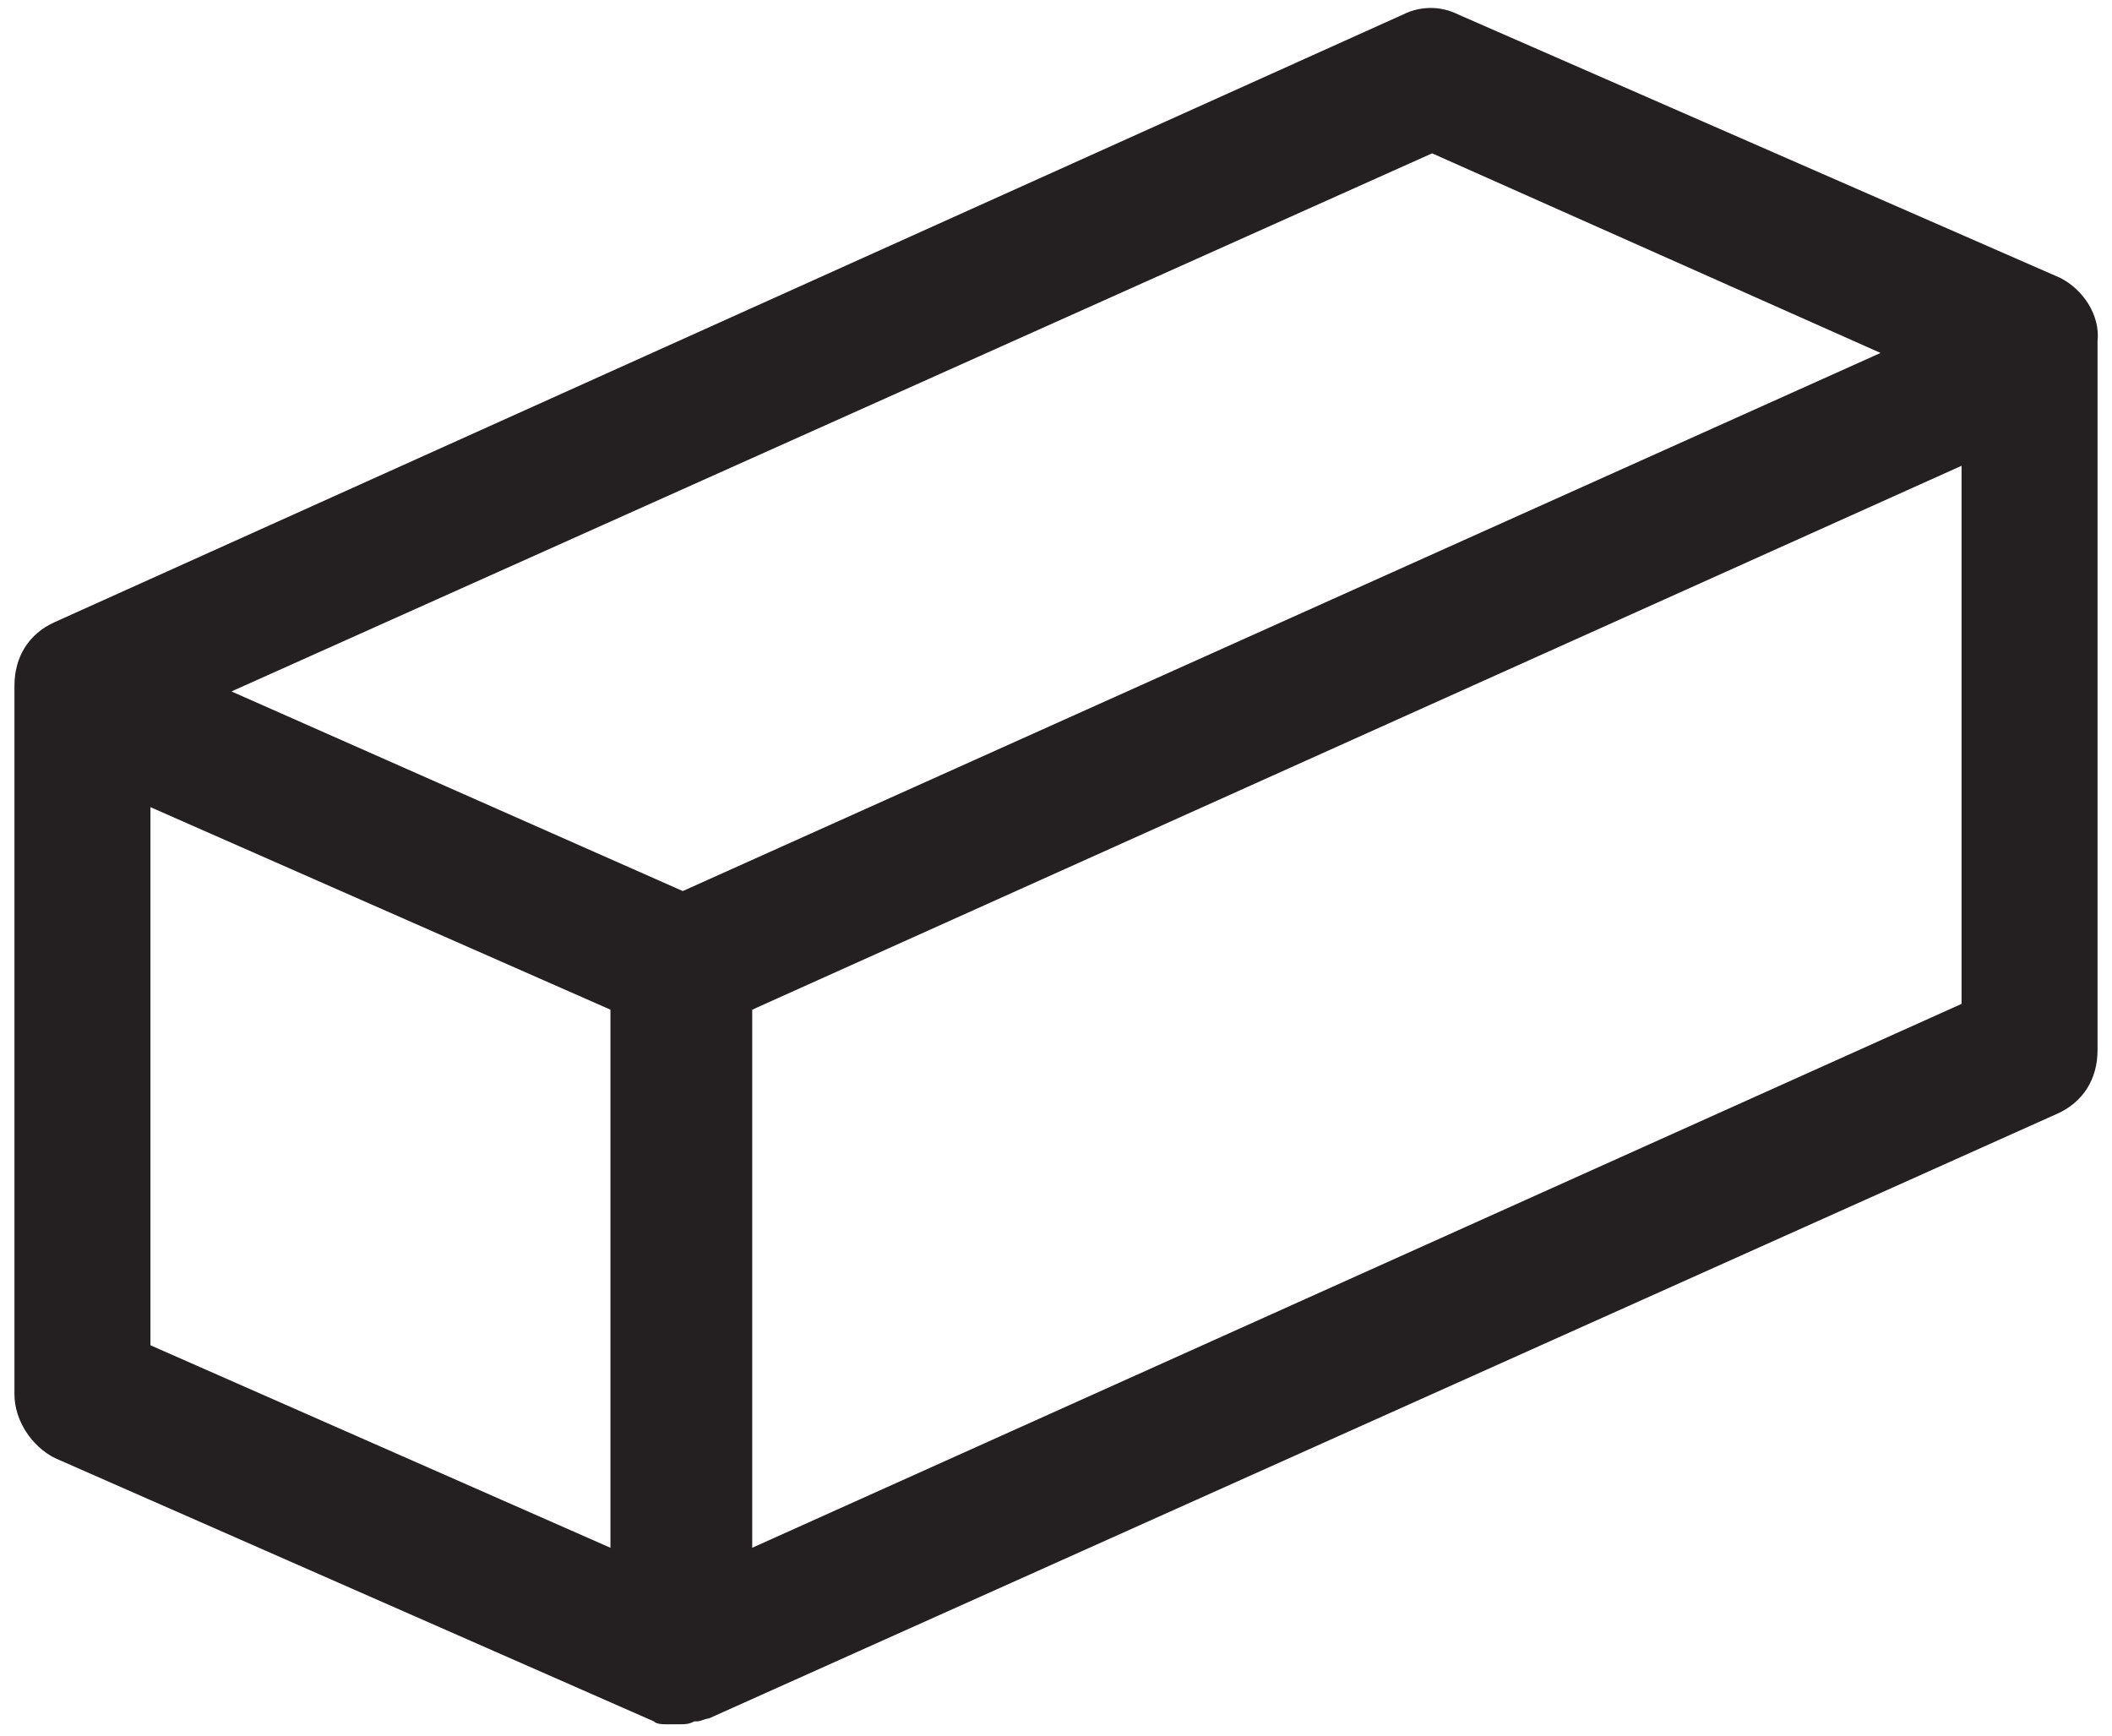
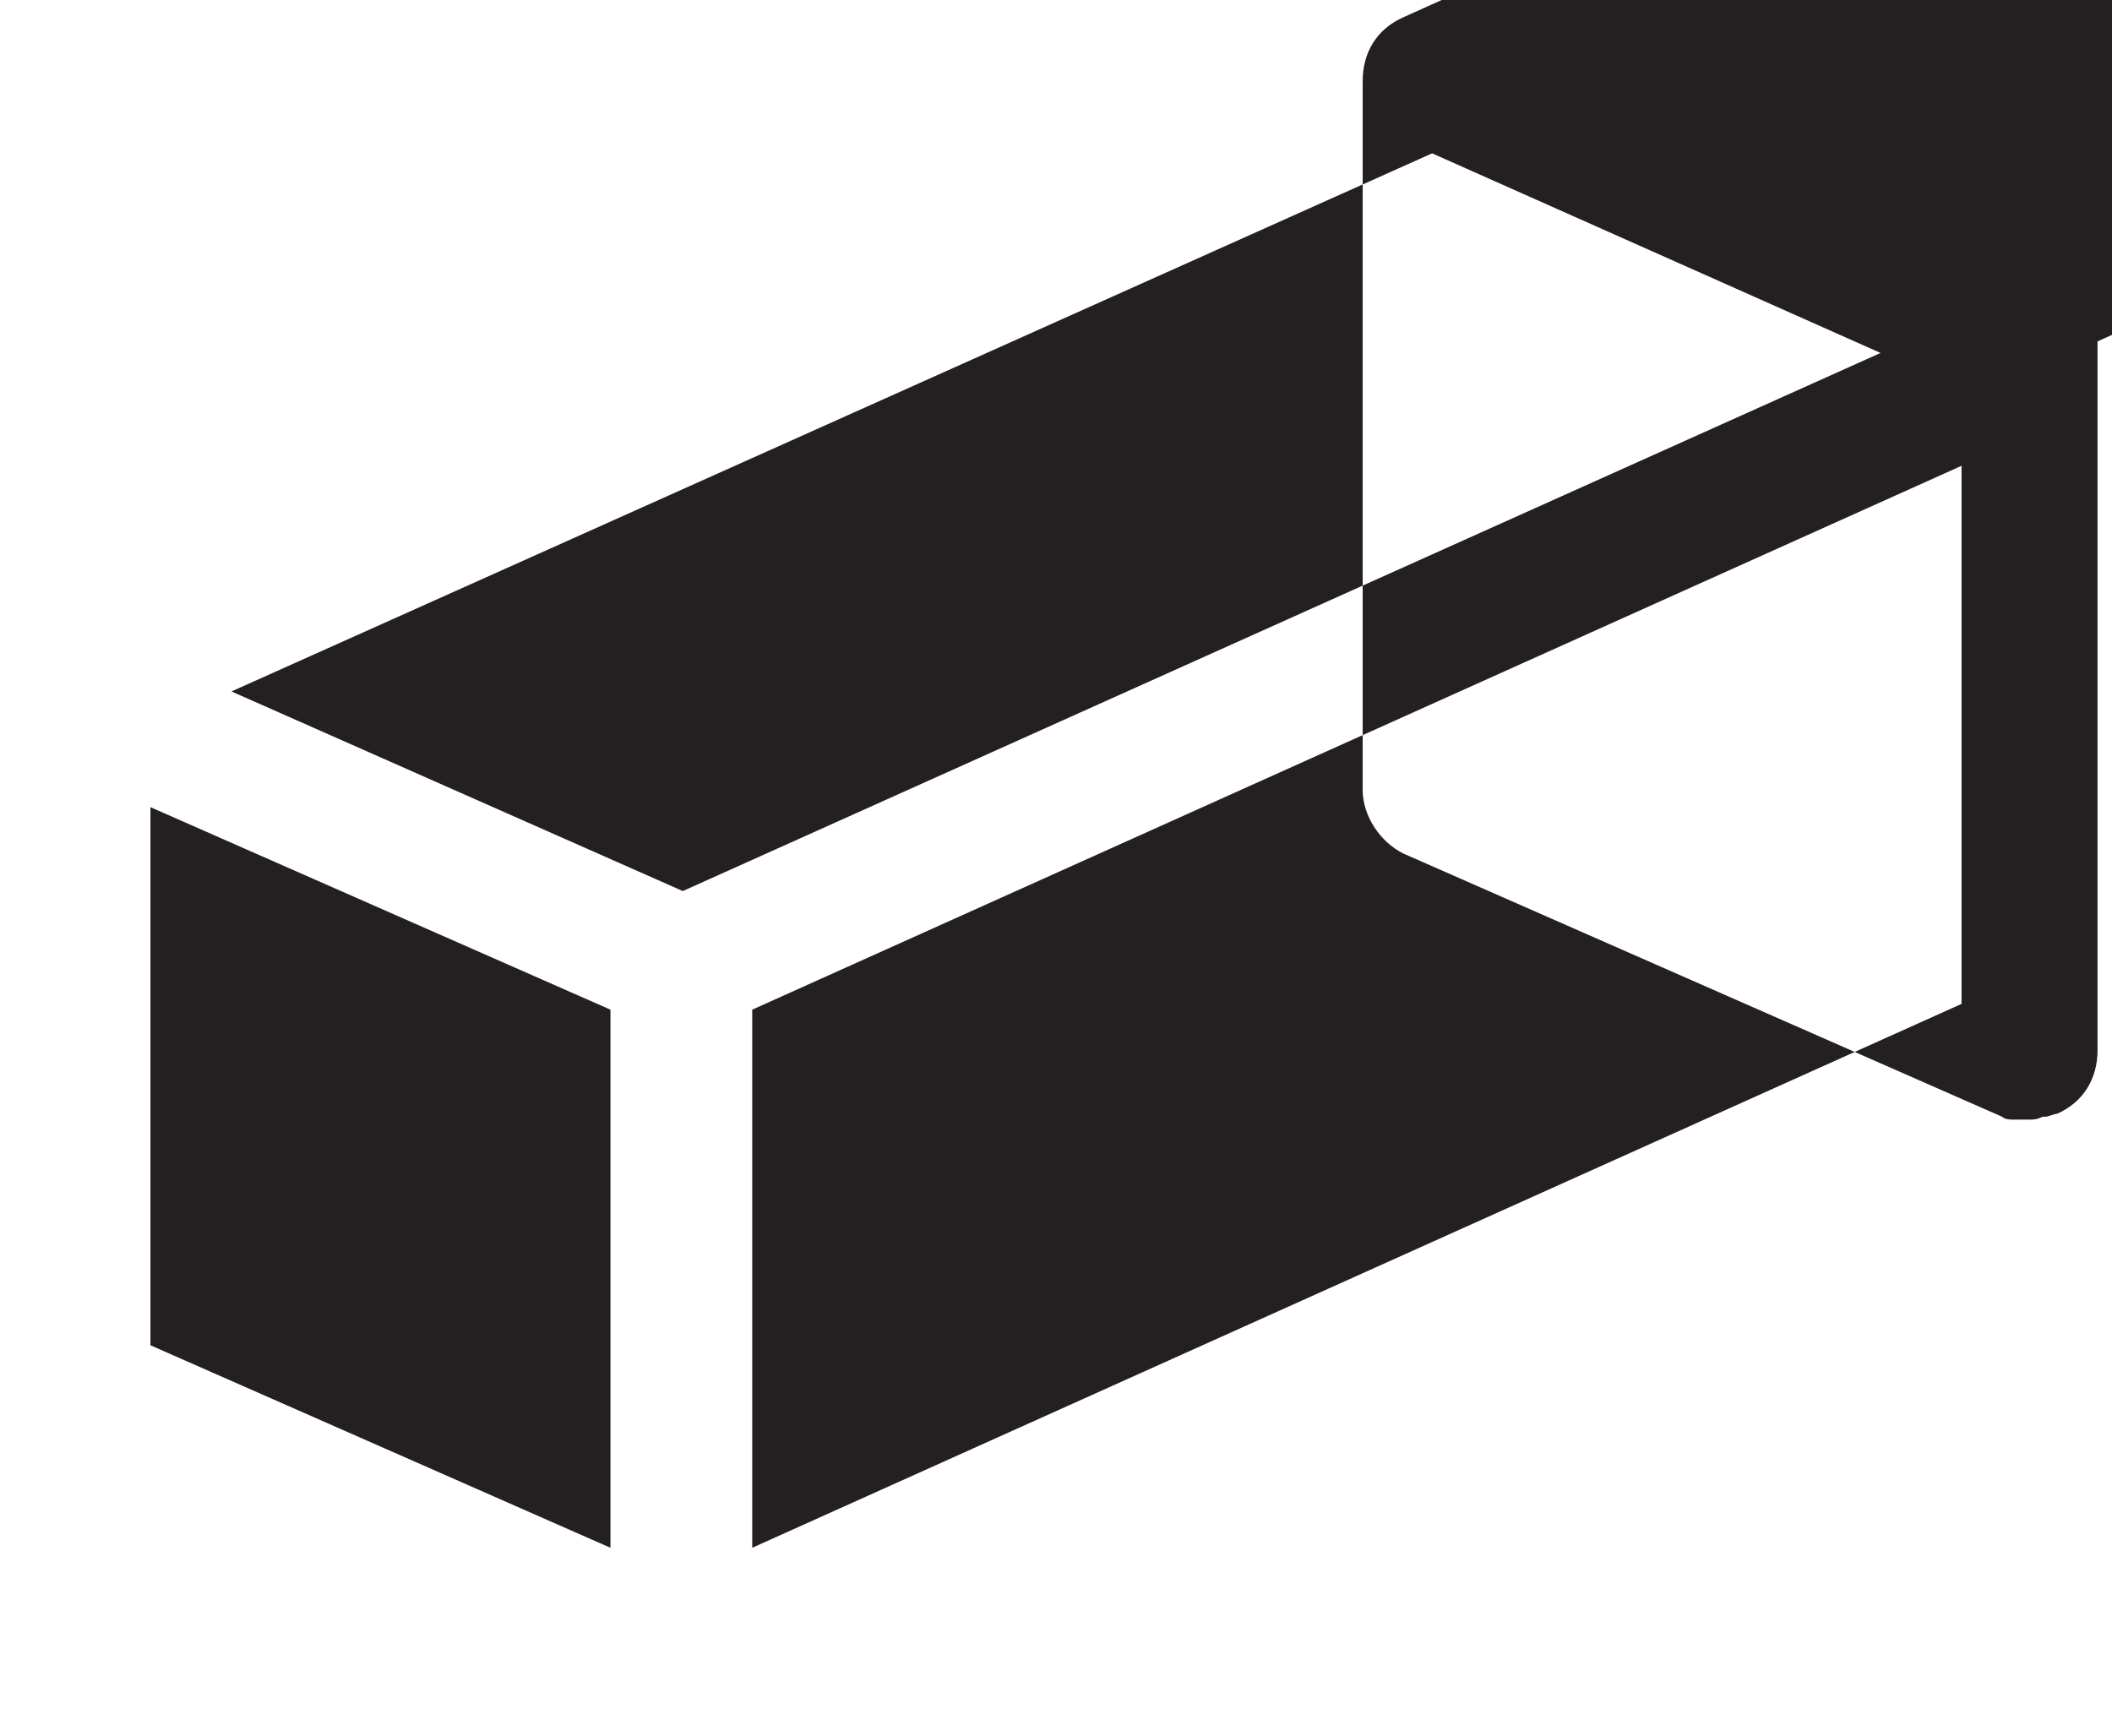
<svg xmlns="http://www.w3.org/2000/svg" version="1.2" viewBox="0 0 73 60" width="73" height="60">
  <style>.a{fill:#241f21}</style>
-   <path fill-rule="evenodd" class="a" d="m72.5 11.8v24.5c0 1-0.5 1.8-1.4 2.2l-46.6 20.9c-0.1 0-0.3 0.1-0.4 0.1-0.1 0-0.1 0-0.1 0-0.2 0.1-0.3 0.1-0.5 0.1-0.2 0-0.3 0-0.5 0-0.1 0-0.3 0-0.4-0.1l-20.7-9.1c-0.8-0.4-1.4-1.3-1.4-2.2v-24.5c0-1 0.5-1.8 1.4-2.2l46.6-21c0.6-0.3 1.3-0.3 1.9 0l20.8 9.1c0.8 0.4 1.4 1.3 1.3 2.2zm-67.3 34.7l15.9 7v-18.6l-15.9-7zm2.8-22.6l15.6 6.9 41.4-18.6-15.5-6.9zm59.8 10.8v-18.6l-41.8 18.8v18.6z" />
+   <path fill-rule="evenodd" class="a" d="m72.5 11.8v24.5c0 1-0.5 1.8-1.4 2.2c-0.1 0-0.3 0.1-0.4 0.1-0.1 0-0.1 0-0.1 0-0.2 0.1-0.3 0.1-0.5 0.1-0.2 0-0.3 0-0.5 0-0.1 0-0.3 0-0.4-0.1l-20.7-9.1c-0.8-0.4-1.4-1.3-1.4-2.2v-24.5c0-1 0.5-1.8 1.4-2.2l46.6-21c0.6-0.3 1.3-0.3 1.9 0l20.8 9.1c0.8 0.4 1.4 1.3 1.3 2.2zm-67.3 34.7l15.9 7v-18.6l-15.9-7zm2.8-22.6l15.6 6.9 41.4-18.6-15.5-6.9zm59.8 10.8v-18.6l-41.8 18.8v18.6z" />
</svg>